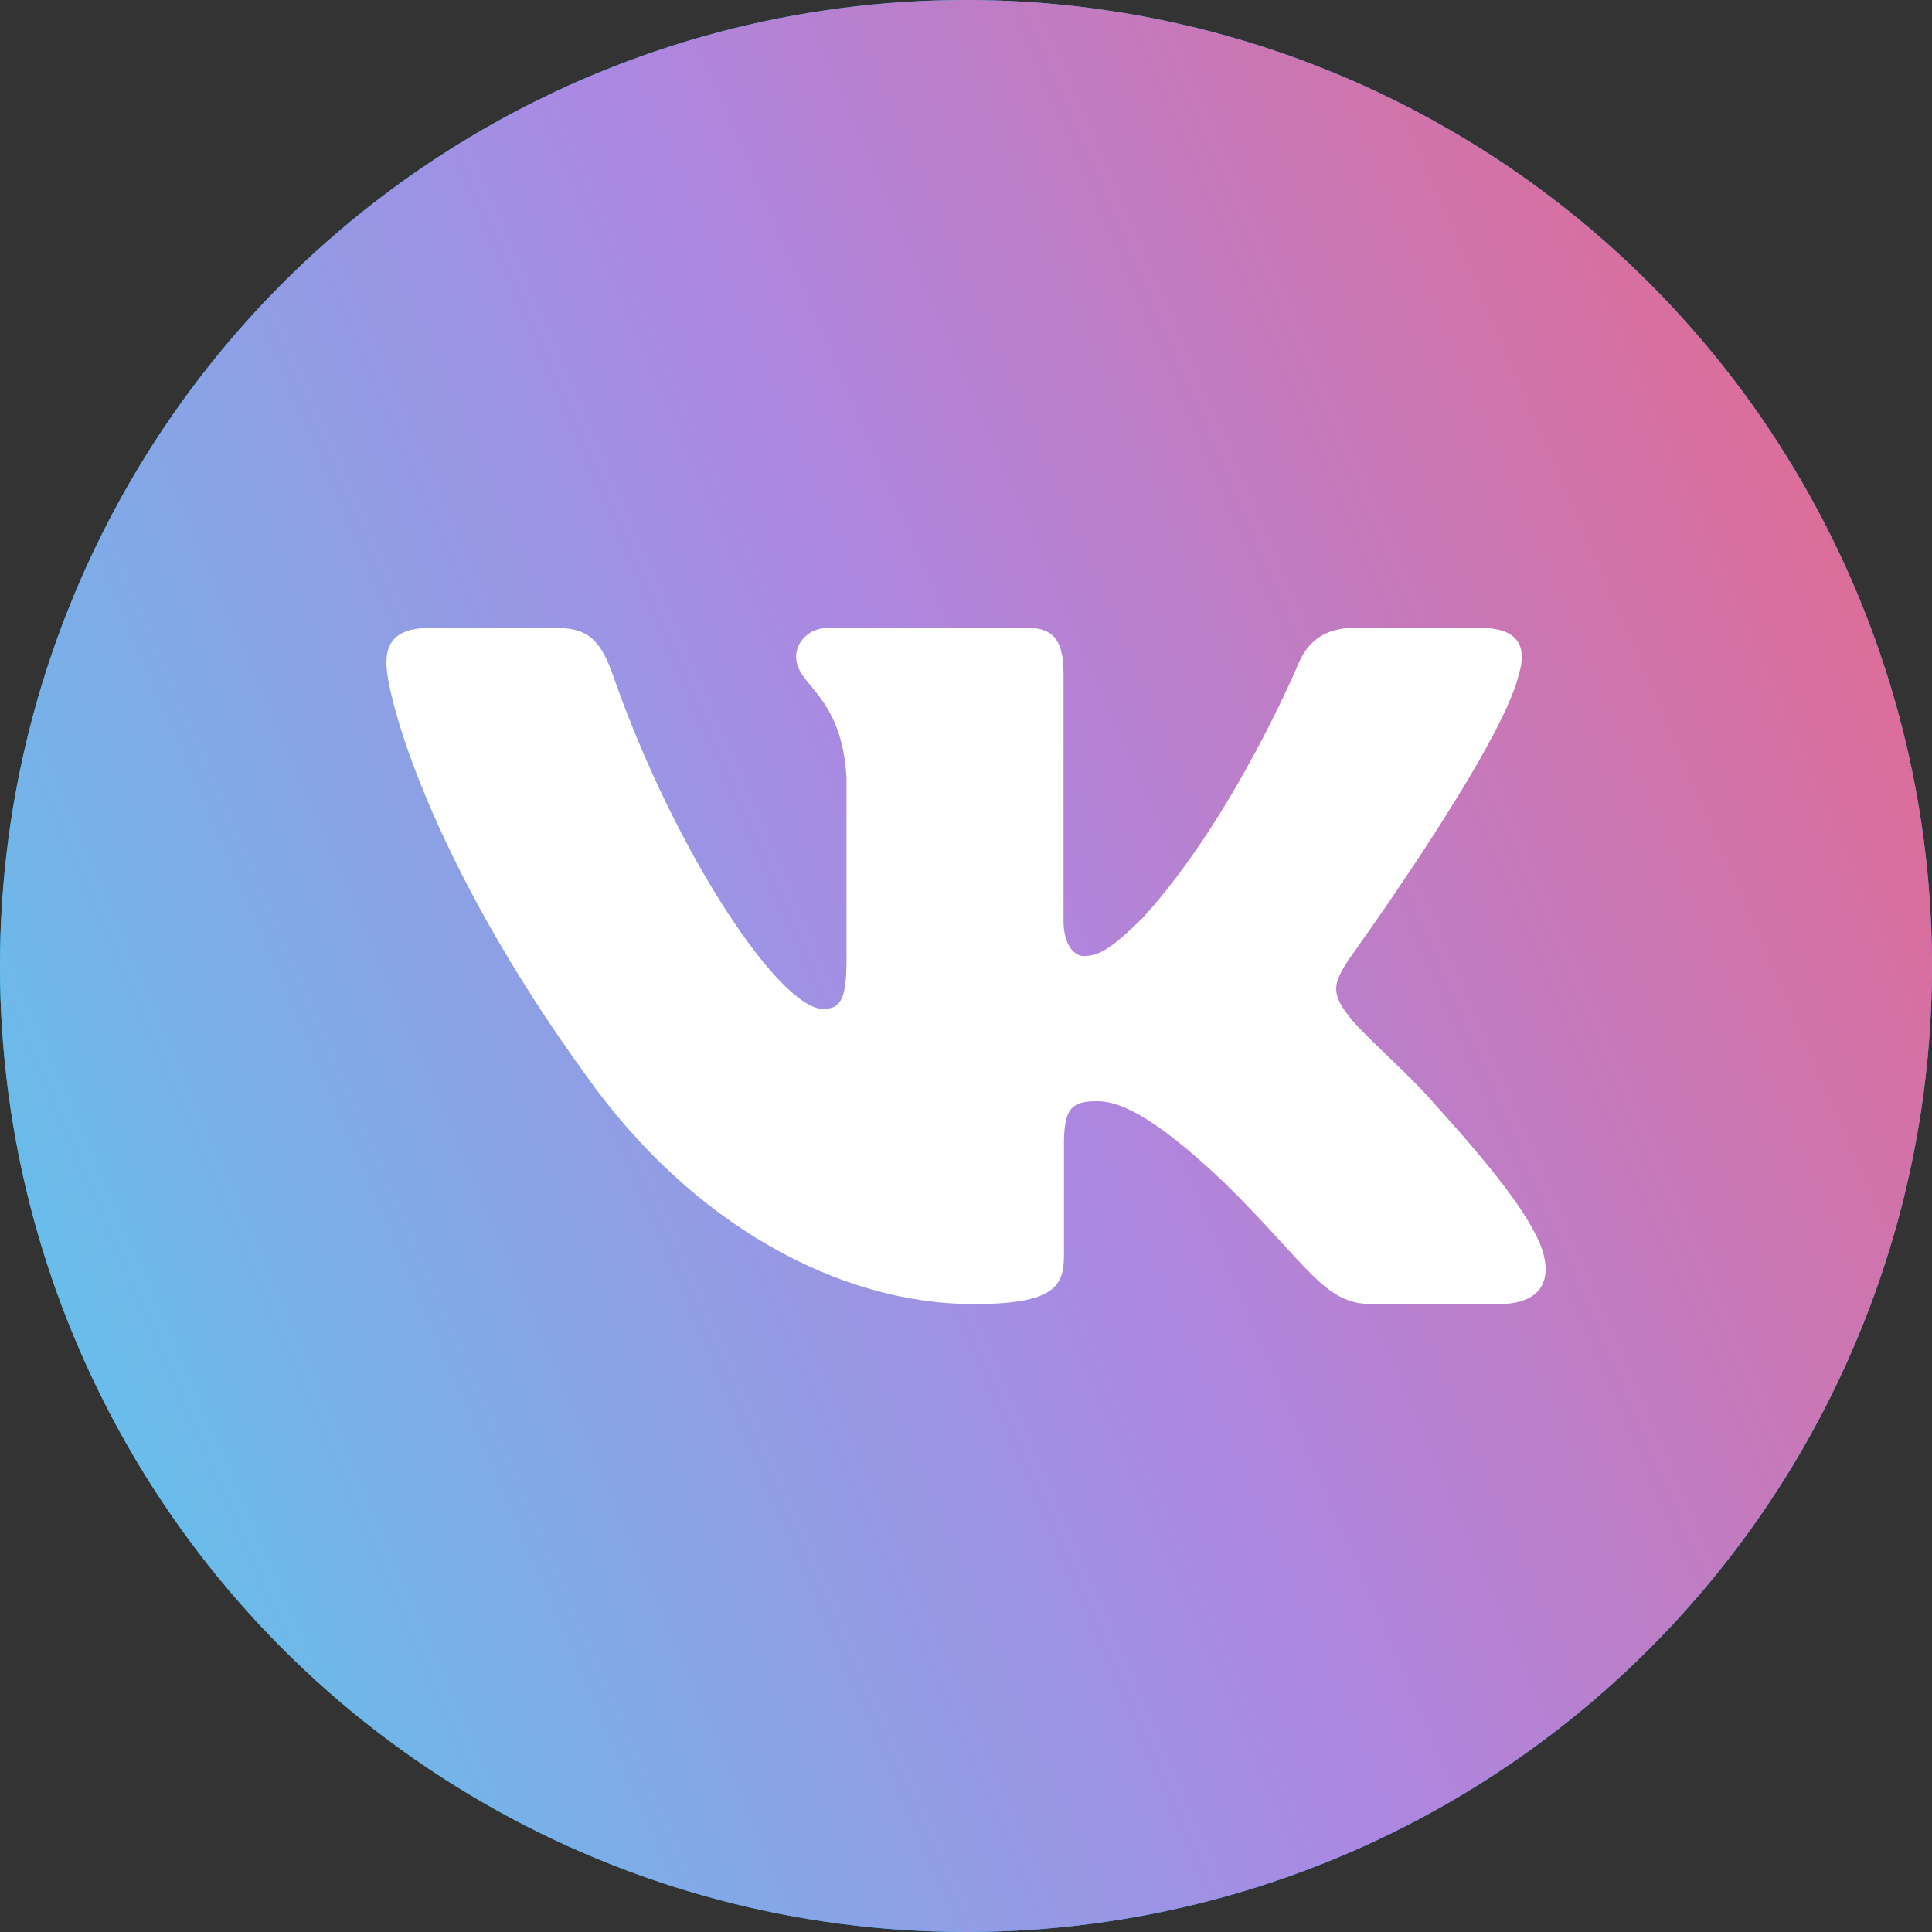
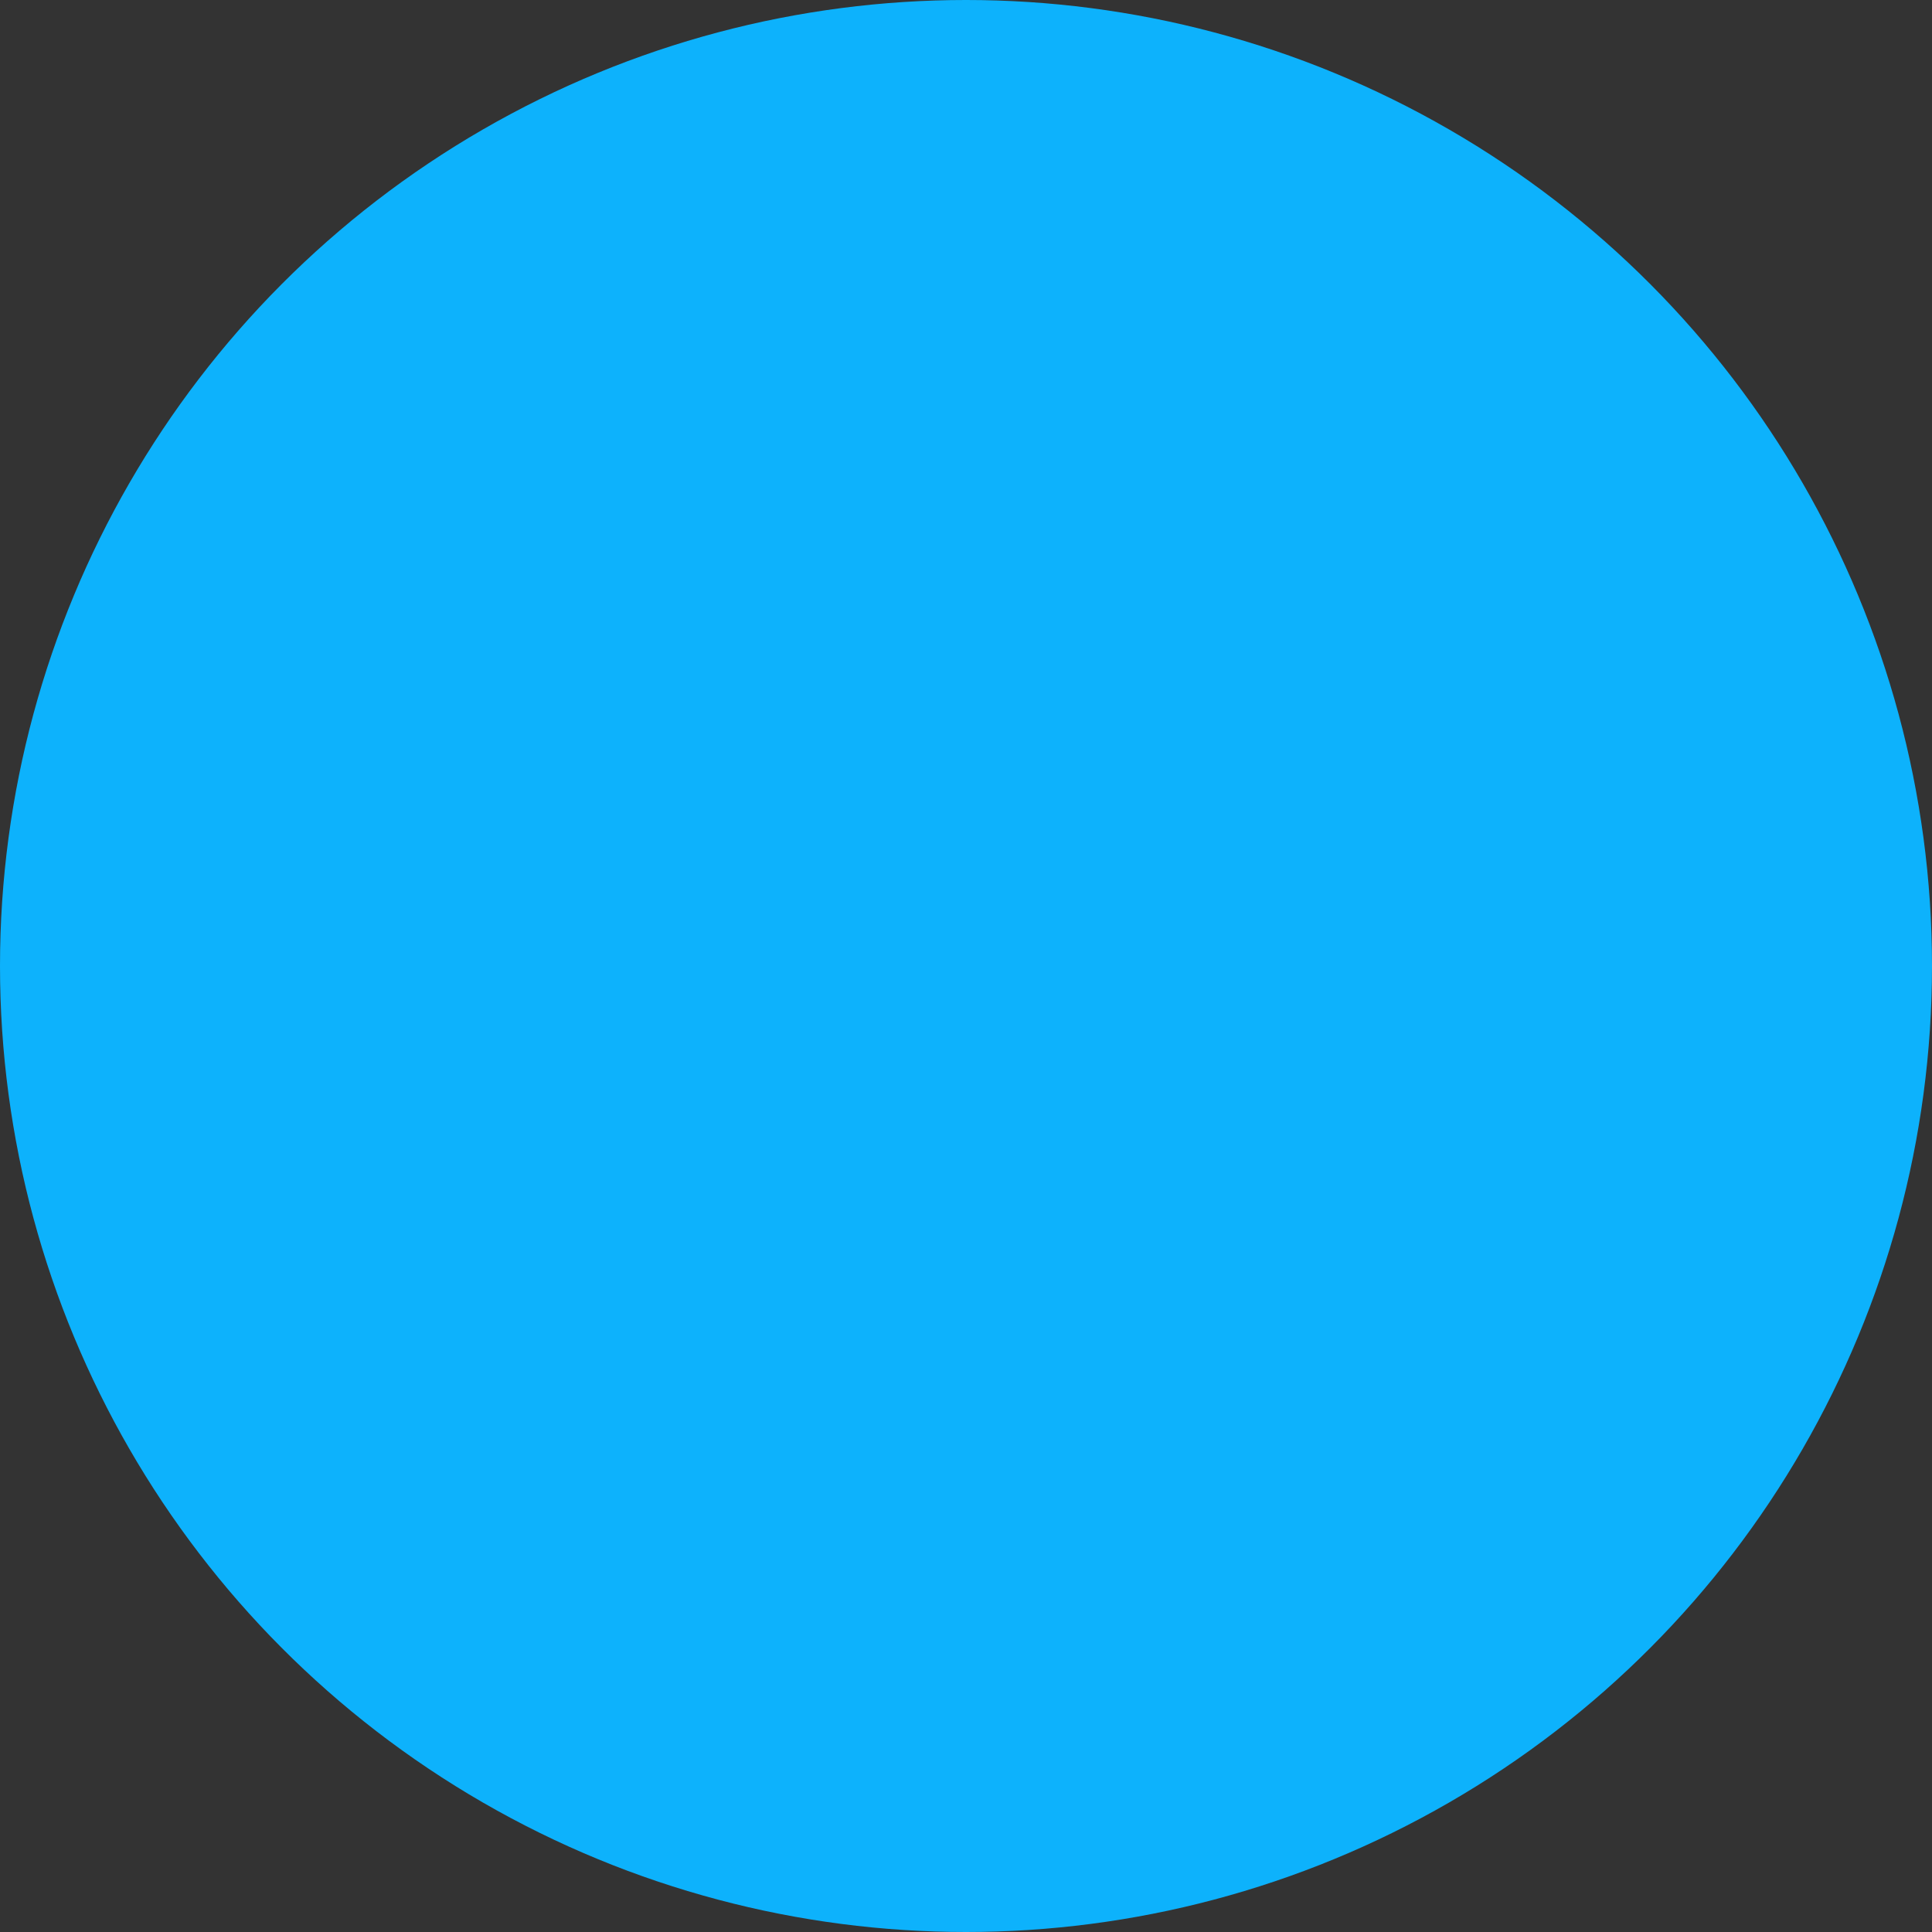
<svg xmlns="http://www.w3.org/2000/svg" width="40" height="40" viewBox="0 0 40 40" fill="none">
  <rect x="0" y="0" width="40" height="40" fill="#333333" stroke="none" />
  <circle cx="20" cy="20" r="20" fill="#0DB2FC" />
-   <circle cx="20" cy="20" r="20" fill="url(#paint0_linear_77_14)" />
  <g clip-path="url(#clip0_77_14)">
-     <path fill-rule="evenodd" clip-rule="evenodd" d="M31.45 13.948C31.616 13.402 31.45 13 30.655 13H28.03C27.362 13 27.054 13.347 26.887 13.73C26.887 13.73 25.552 16.926 23.661 19.002C23.049 19.604 22.771 19.795 22.437 19.795C22.27 19.795 22.019 19.604 22.019 19.057V13.948C22.019 13.292 21.835 13 21.279 13H17.151C16.734 13 16.483 13.304 16.483 13.593C16.483 14.214 17.429 14.358 17.526 16.106V19.904C17.526 20.737 17.373 20.888 17.039 20.888C16.149 20.888 13.984 17.677 12.699 14.003C12.45 13.288 12.198 13 11.527 13H8.9C8.15 13 8 13.347 8 13.73C8 14.412 8.89 17.8 12.145 22.281C14.315 25.341 17.37 27 20.153 27C21.822 27 22.028 26.632 22.028 25.997V23.684C22.028 22.947 22.186 22.8 22.715 22.8C23.105 22.8 23.772 22.992 25.33 24.467C27.11 26.216 27.403 27 28.405 27H31.03C31.78 27 32.156 26.632 31.94 25.904C31.702 25.18 30.852 24.129 29.725 22.882C29.113 22.172 28.195 21.407 27.916 21.024C27.527 20.533 27.638 20.314 27.916 19.877C27.916 19.877 31.116 15.451 31.449 13.948H31.45Z" fill="white" />
-   </g>
+     </g>
  <defs>
    <linearGradient id="paint0_linear_77_14" x1="5.96047e-07" y1="40" x2="48.269" y2="19.055" gradientUnits="userSpaceOnUse">
      <stop offset="0.005" stop-color="#56CCEC" />
      <stop offset="0.512" stop-color="#AC87E2" />
      <stop offset="1" stop-color="#EB6582" />
    </linearGradient>
    <clipPath id="clip0_77_14">
      <rect width="24" height="24" fill="white" transform="translate(8 8)" />
    </clipPath>
  </defs>
</svg>